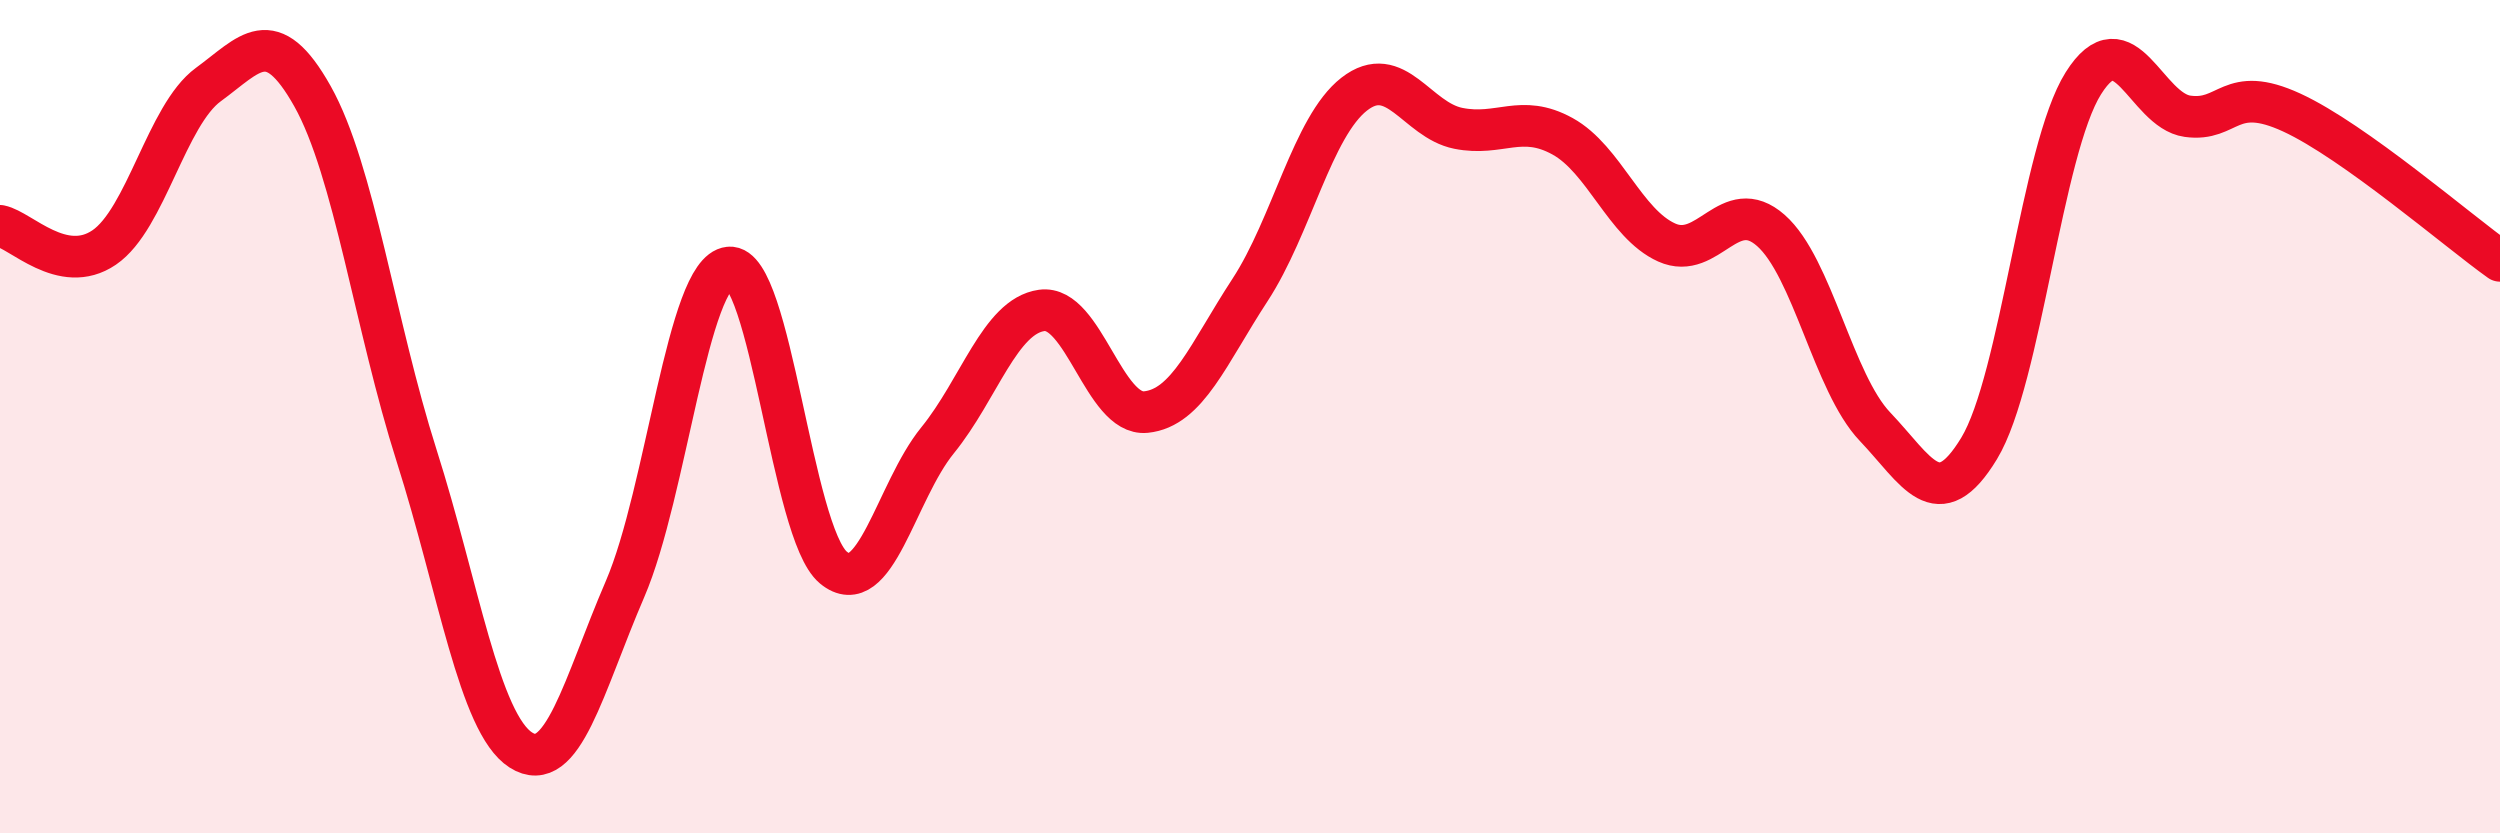
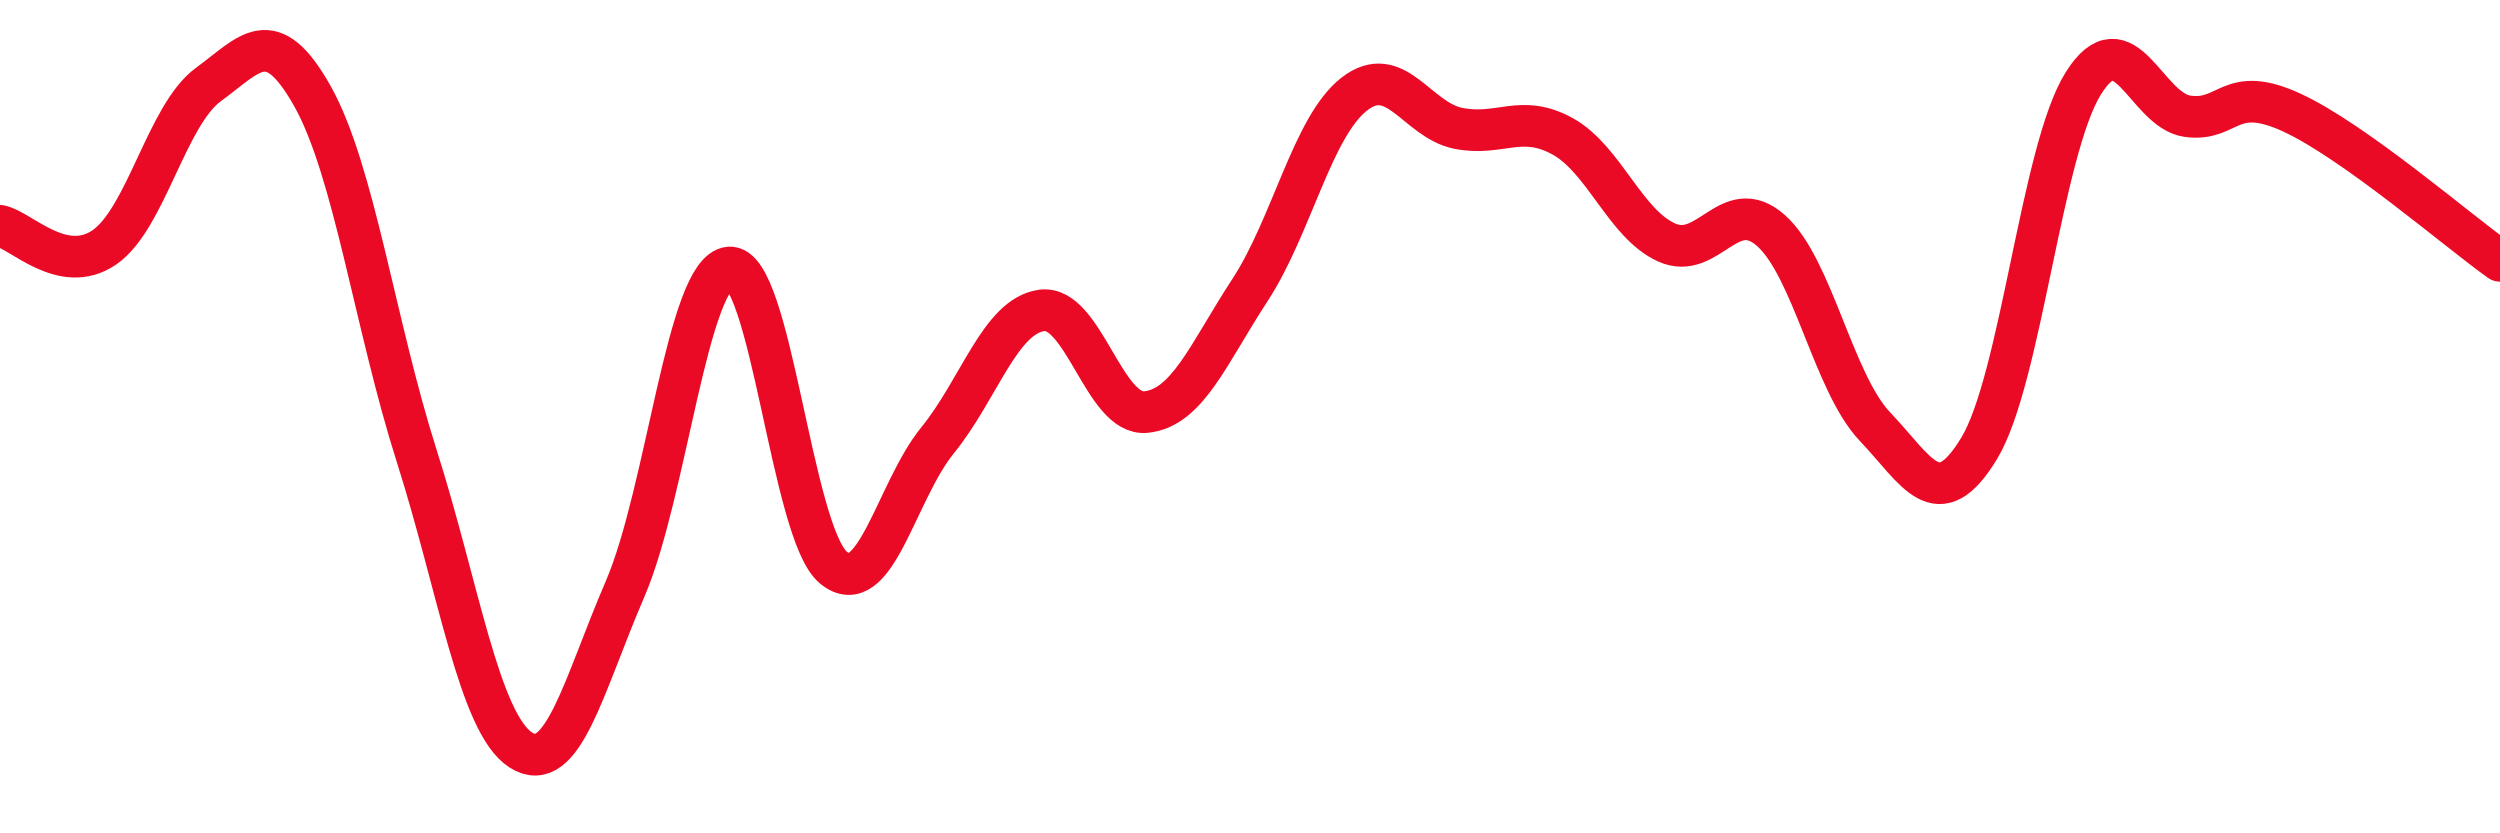
<svg xmlns="http://www.w3.org/2000/svg" width="60" height="20" viewBox="0 0 60 20">
-   <path d="M 0,5.42 C 0.5,5.52 1.5,6.62 2.5,5.94 C 3.5,5.26 4,2.76 5,2.03 C 6,1.3 6.5,0.53 7.5,2.31 C 8.5,4.09 9,7.8 10,10.94 C 11,14.08 11.5,17.36 12.5,18 C 13.5,18.64 14,16.46 15,14.14 C 16,11.82 16.5,6.52 17.5,6.42 C 18.5,6.32 19,12.79 20,13.62 C 21,14.45 21.5,11.8 22.5,10.57 C 23.5,9.34 24,7.59 25,7.45 C 26,7.31 26.5,9.99 27.5,9.89 C 28.5,9.79 29,8.49 30,6.96 C 31,5.43 31.5,3.04 32.5,2.26 C 33.5,1.48 34,2.88 35,3.08 C 36,3.28 36.5,2.72 37.5,3.27 C 38.5,3.82 39,5.37 40,5.82 C 41,6.27 41.5,4.65 42.5,5.53 C 43.5,6.41 44,9.19 45,10.24 C 46,11.29 46.5,12.41 47.5,10.76 C 48.5,9.11 49,3.59 50,2 C 51,0.41 51.5,2.65 52.5,2.79 C 53.5,2.93 53.5,2.01 55,2.7 C 56.5,3.39 59,5.55 60,6.26L60 20L0 20Z" fill="#EB0A25" opacity="0.1" stroke-linecap="round" stroke-linejoin="round" />
  <path d="M 0,5.42 C 0.5,5.52 1.5,6.62 2.5,5.94 C 3.5,5.26 4,2.76 5,2.03 C 6,1.3 6.5,0.53 7.5,2.31 C 8.5,4.09 9,7.8 10,10.94 C 11,14.08 11.5,17.36 12.5,18 C 13.5,18.64 14,16.46 15,14.14 C 16,11.82 16.5,6.52 17.5,6.42 C 18.5,6.32 19,12.79 20,13.62 C 21,14.45 21.5,11.8 22.5,10.57 C 23.5,9.34 24,7.59 25,7.45 C 26,7.31 26.5,9.99 27.5,9.89 C 28.5,9.79 29,8.49 30,6.96 C 31,5.43 31.5,3.04 32.5,2.26 C 33.5,1.48 34,2.88 35,3.08 C 36,3.28 36.5,2.72 37.5,3.27 C 38.5,3.82 39,5.37 40,5.82 C 41,6.27 41.5,4.65 42.5,5.53 C 43.5,6.41 44,9.19 45,10.24 C 46,11.29 46.5,12.41 47.5,10.76 C 48.5,9.11 49,3.59 50,2 C 51,0.41 51.5,2.65 52.5,2.79 C 53.5,2.93 53.5,2.01 55,2.7 C 56.5,3.39 59,5.55 60,6.26" stroke="#EB0A25" stroke-width="1" fill="none" stroke-linecap="round" stroke-linejoin="round" />
</svg>